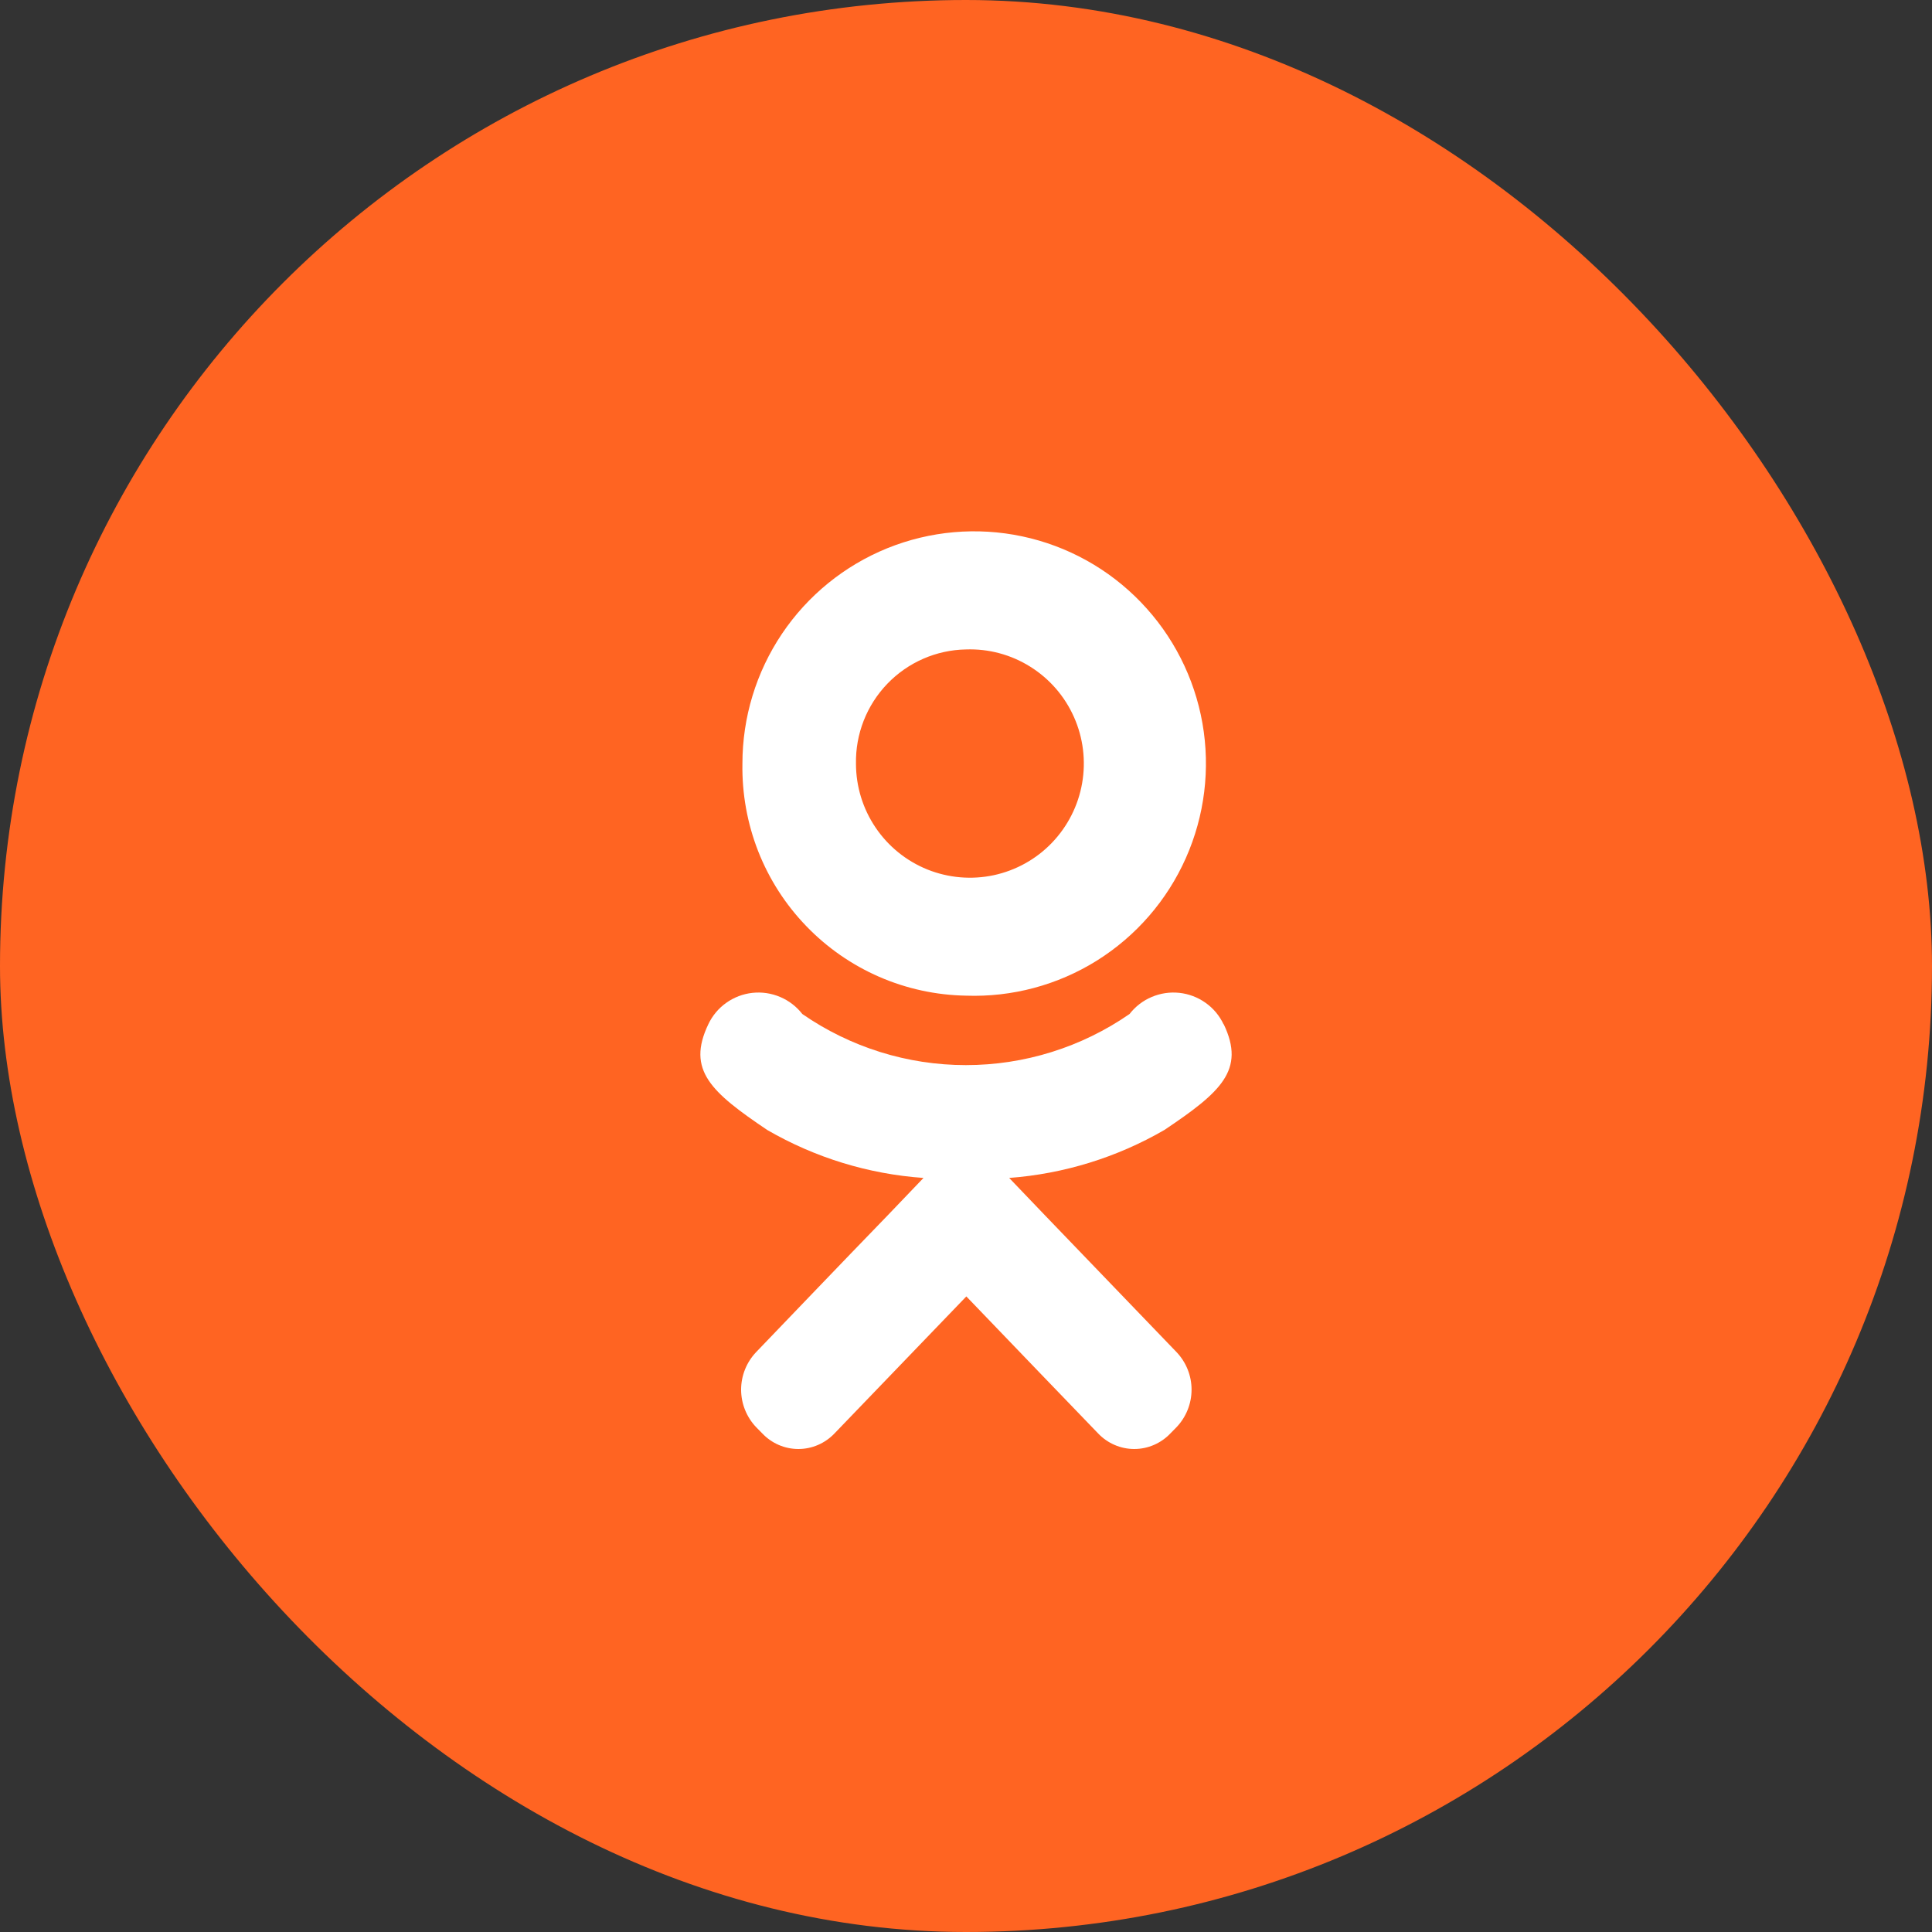
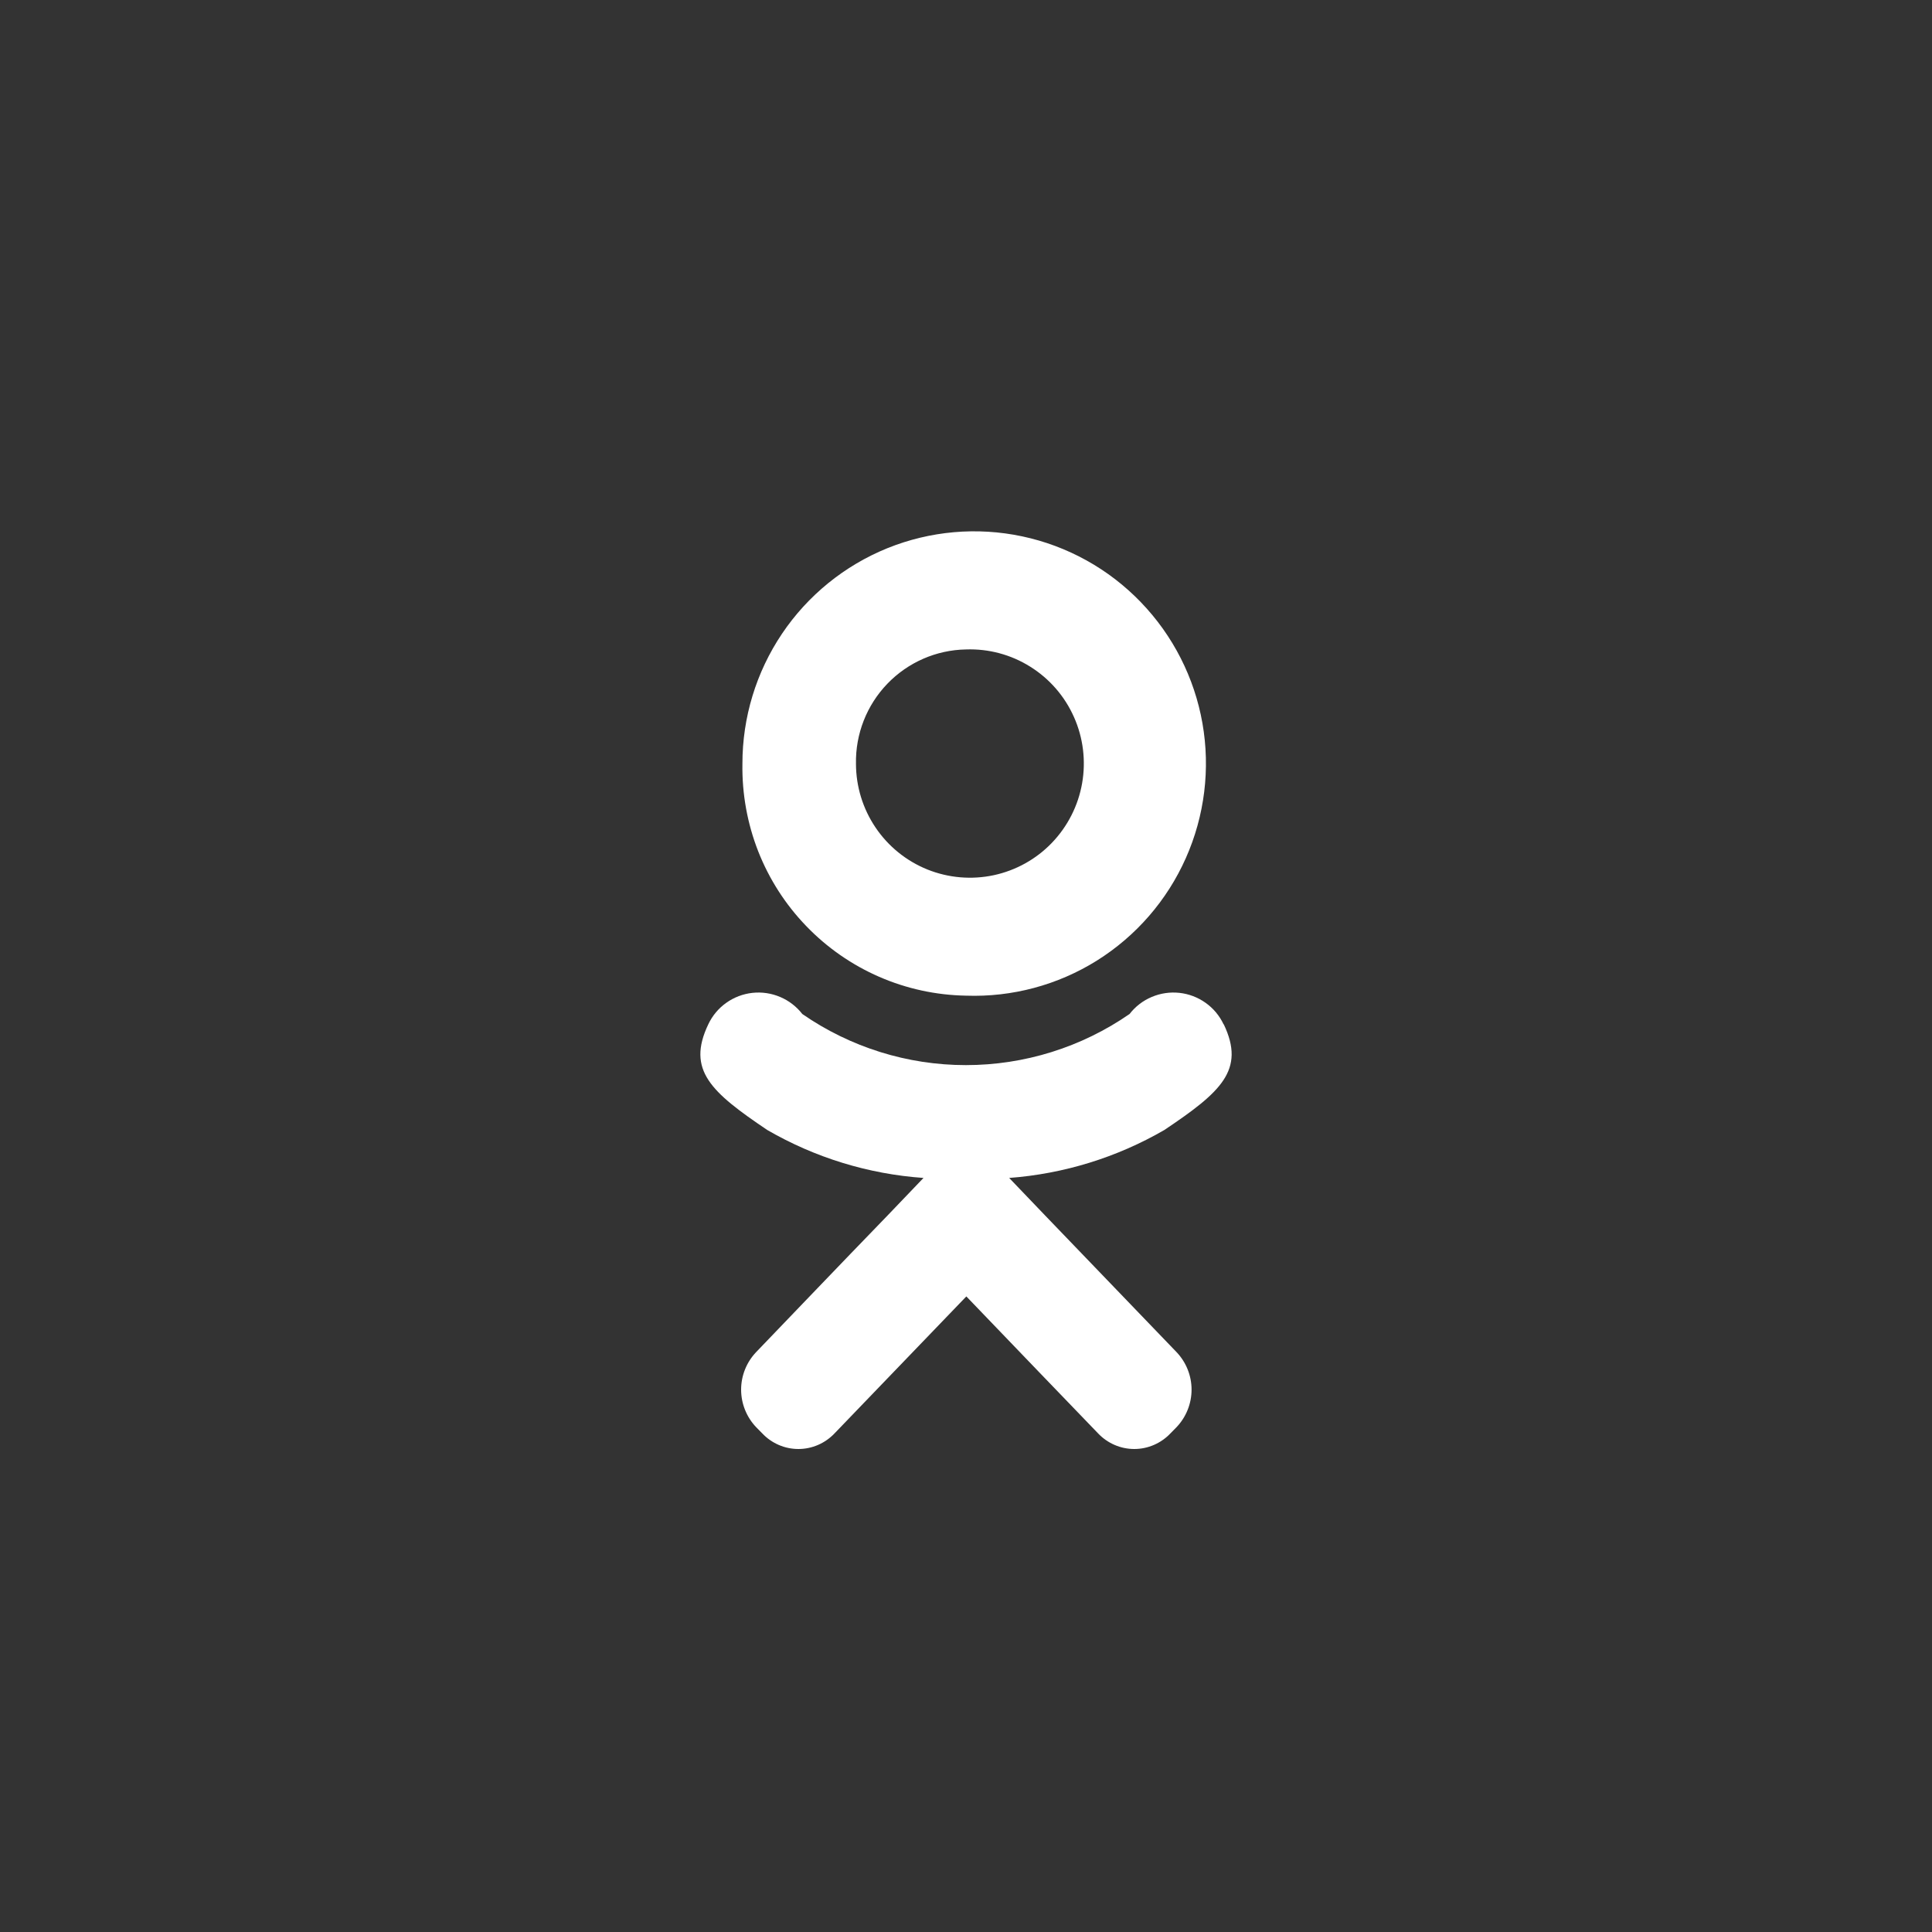
<svg xmlns="http://www.w3.org/2000/svg" width="40" height="40" viewBox="0 0 40 40" fill="none">
  <rect x="0" y="0" width="40" height="40" fill="#333333" stroke="none" />
-   <rect width="40" height="40" rx="20" fill="#FF6422" />
  <path d="M19.998 20.614C20.954 20.648 21.899 20.395 22.71 19.888C23.521 19.38 24.163 18.641 24.552 17.765C24.941 16.89 25.061 15.918 24.895 14.973C24.729 14.03 24.285 13.157 23.62 12.468C22.956 11.778 22.101 11.304 21.165 11.105C20.229 10.906 19.256 10.992 18.369 11.351C17.483 11.711 16.723 12.328 16.189 13.123C15.655 13.918 15.37 14.855 15.371 15.814C15.361 16.434 15.472 17.049 15.698 17.626C15.925 18.203 16.263 18.729 16.693 19.174C17.122 19.62 17.636 19.977 18.203 20.224C18.77 20.471 19.38 20.603 19.998 20.614ZM19.998 13.446C20.468 13.429 20.932 13.553 21.33 13.803C21.729 14.052 22.044 14.415 22.235 14.845C22.427 15.275 22.485 15.753 22.404 16.217C22.323 16.68 22.105 17.109 21.78 17.448C21.454 17.788 21.034 18.021 20.575 18.12C20.115 18.218 19.637 18.177 19.201 18.002C18.765 17.826 18.391 17.524 18.128 17.134C17.864 16.744 17.723 16.285 17.722 15.814C17.71 15.197 17.944 14.601 18.371 14.157C18.798 13.713 19.383 13.457 19.998 13.446ZM25.332 21.206C25.248 21.028 25.12 20.875 24.96 20.762C24.8 20.648 24.613 20.577 24.418 20.556C24.223 20.535 24.026 20.564 23.845 20.641C23.664 20.717 23.506 20.839 23.386 20.994C22.39 21.683 21.209 22.052 19.998 22.052C18.788 22.052 17.607 21.683 16.611 20.994C16.491 20.839 16.332 20.717 16.152 20.641C15.971 20.564 15.774 20.535 15.579 20.556C15.384 20.577 15.197 20.648 15.037 20.762C14.877 20.875 14.749 21.028 14.665 21.206C14.21 22.157 14.724 22.612 15.885 23.395C16.874 23.968 17.98 24.308 19.12 24.388L18.381 25.16C17.346 26.228 16.347 27.275 15.655 27.994C15.456 28.203 15.344 28.481 15.344 28.771C15.344 29.06 15.456 29.339 15.655 29.548L15.78 29.675C15.876 29.777 15.992 29.859 16.121 29.915C16.25 29.971 16.389 30 16.53 30C16.67 30 16.809 29.971 16.938 29.915C17.067 29.859 17.183 29.777 17.28 29.675L20.007 26.841C21.042 27.92 22.04 28.956 22.733 29.675C22.829 29.777 22.946 29.859 23.075 29.915C23.204 29.971 23.343 30 23.484 30C23.624 30 23.763 29.971 23.892 29.915C24.021 29.859 24.138 29.777 24.234 29.675L24.359 29.548C24.558 29.339 24.67 29.06 24.67 28.771C24.67 28.481 24.558 28.203 24.359 27.994L21.633 25.16L20.894 24.388C22.026 24.303 23.124 23.964 24.107 23.395C25.273 22.612 25.791 22.157 25.336 21.206H25.332Z" fill="white" />
</svg>